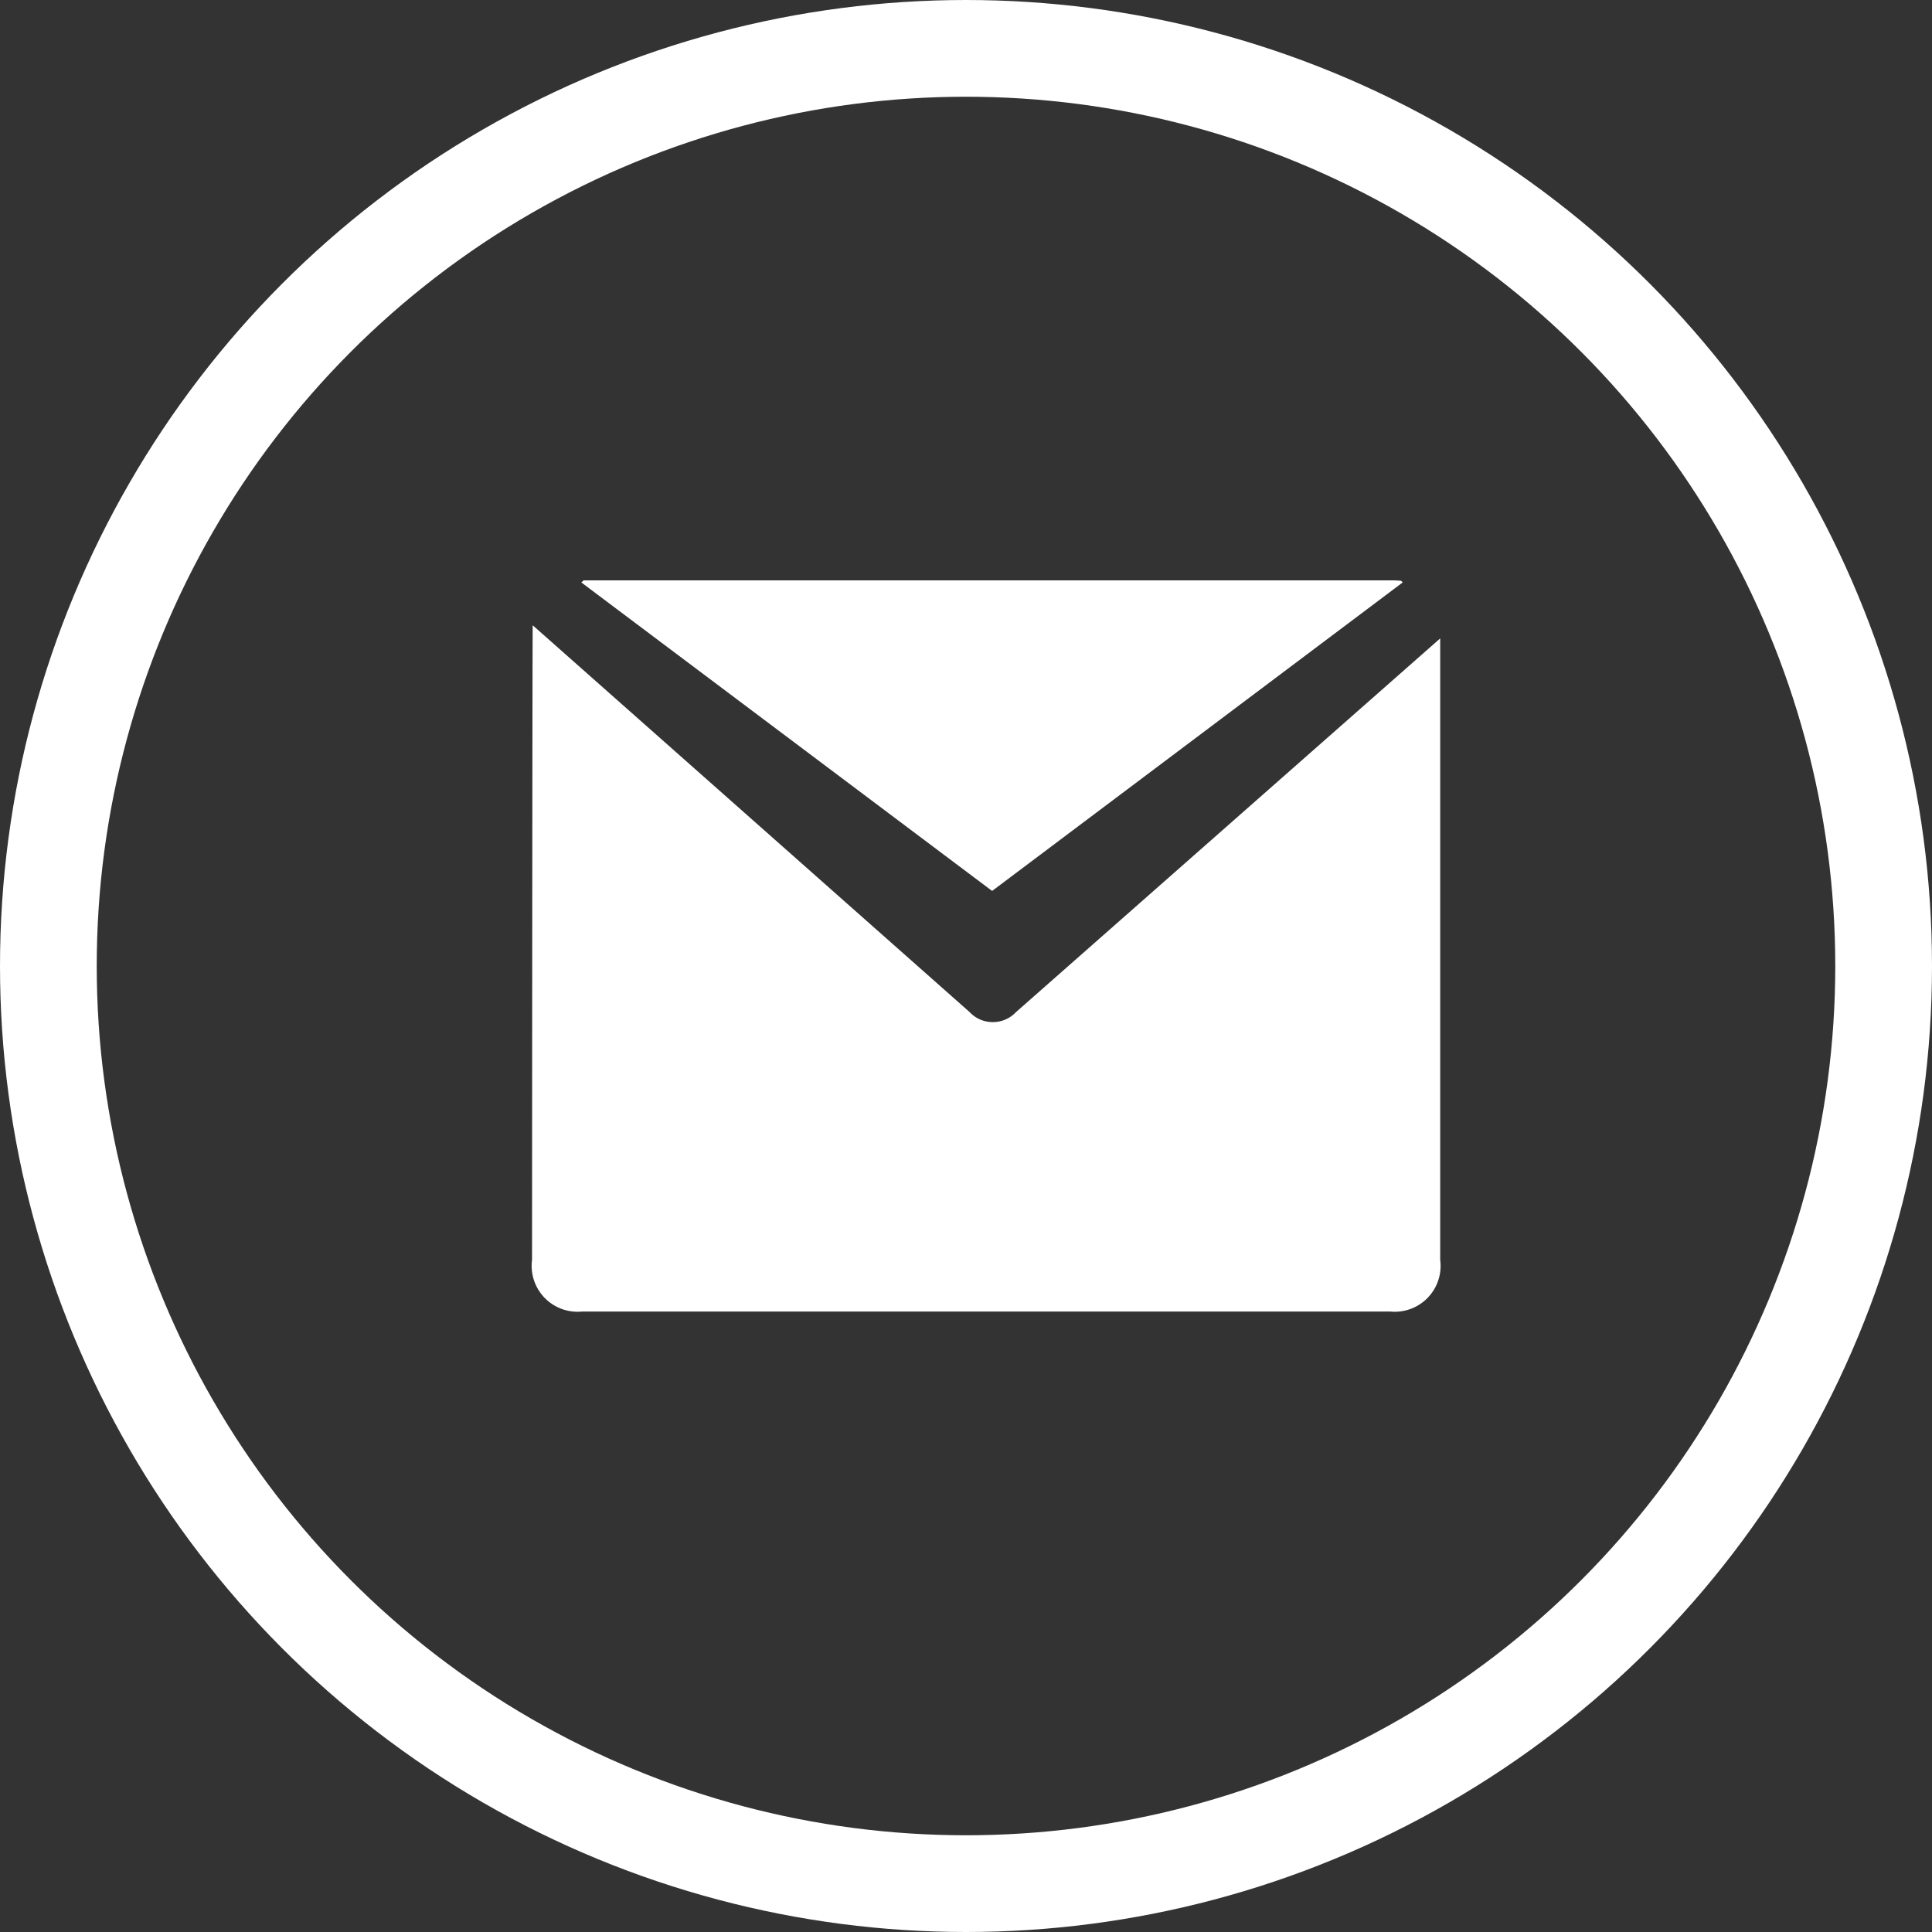
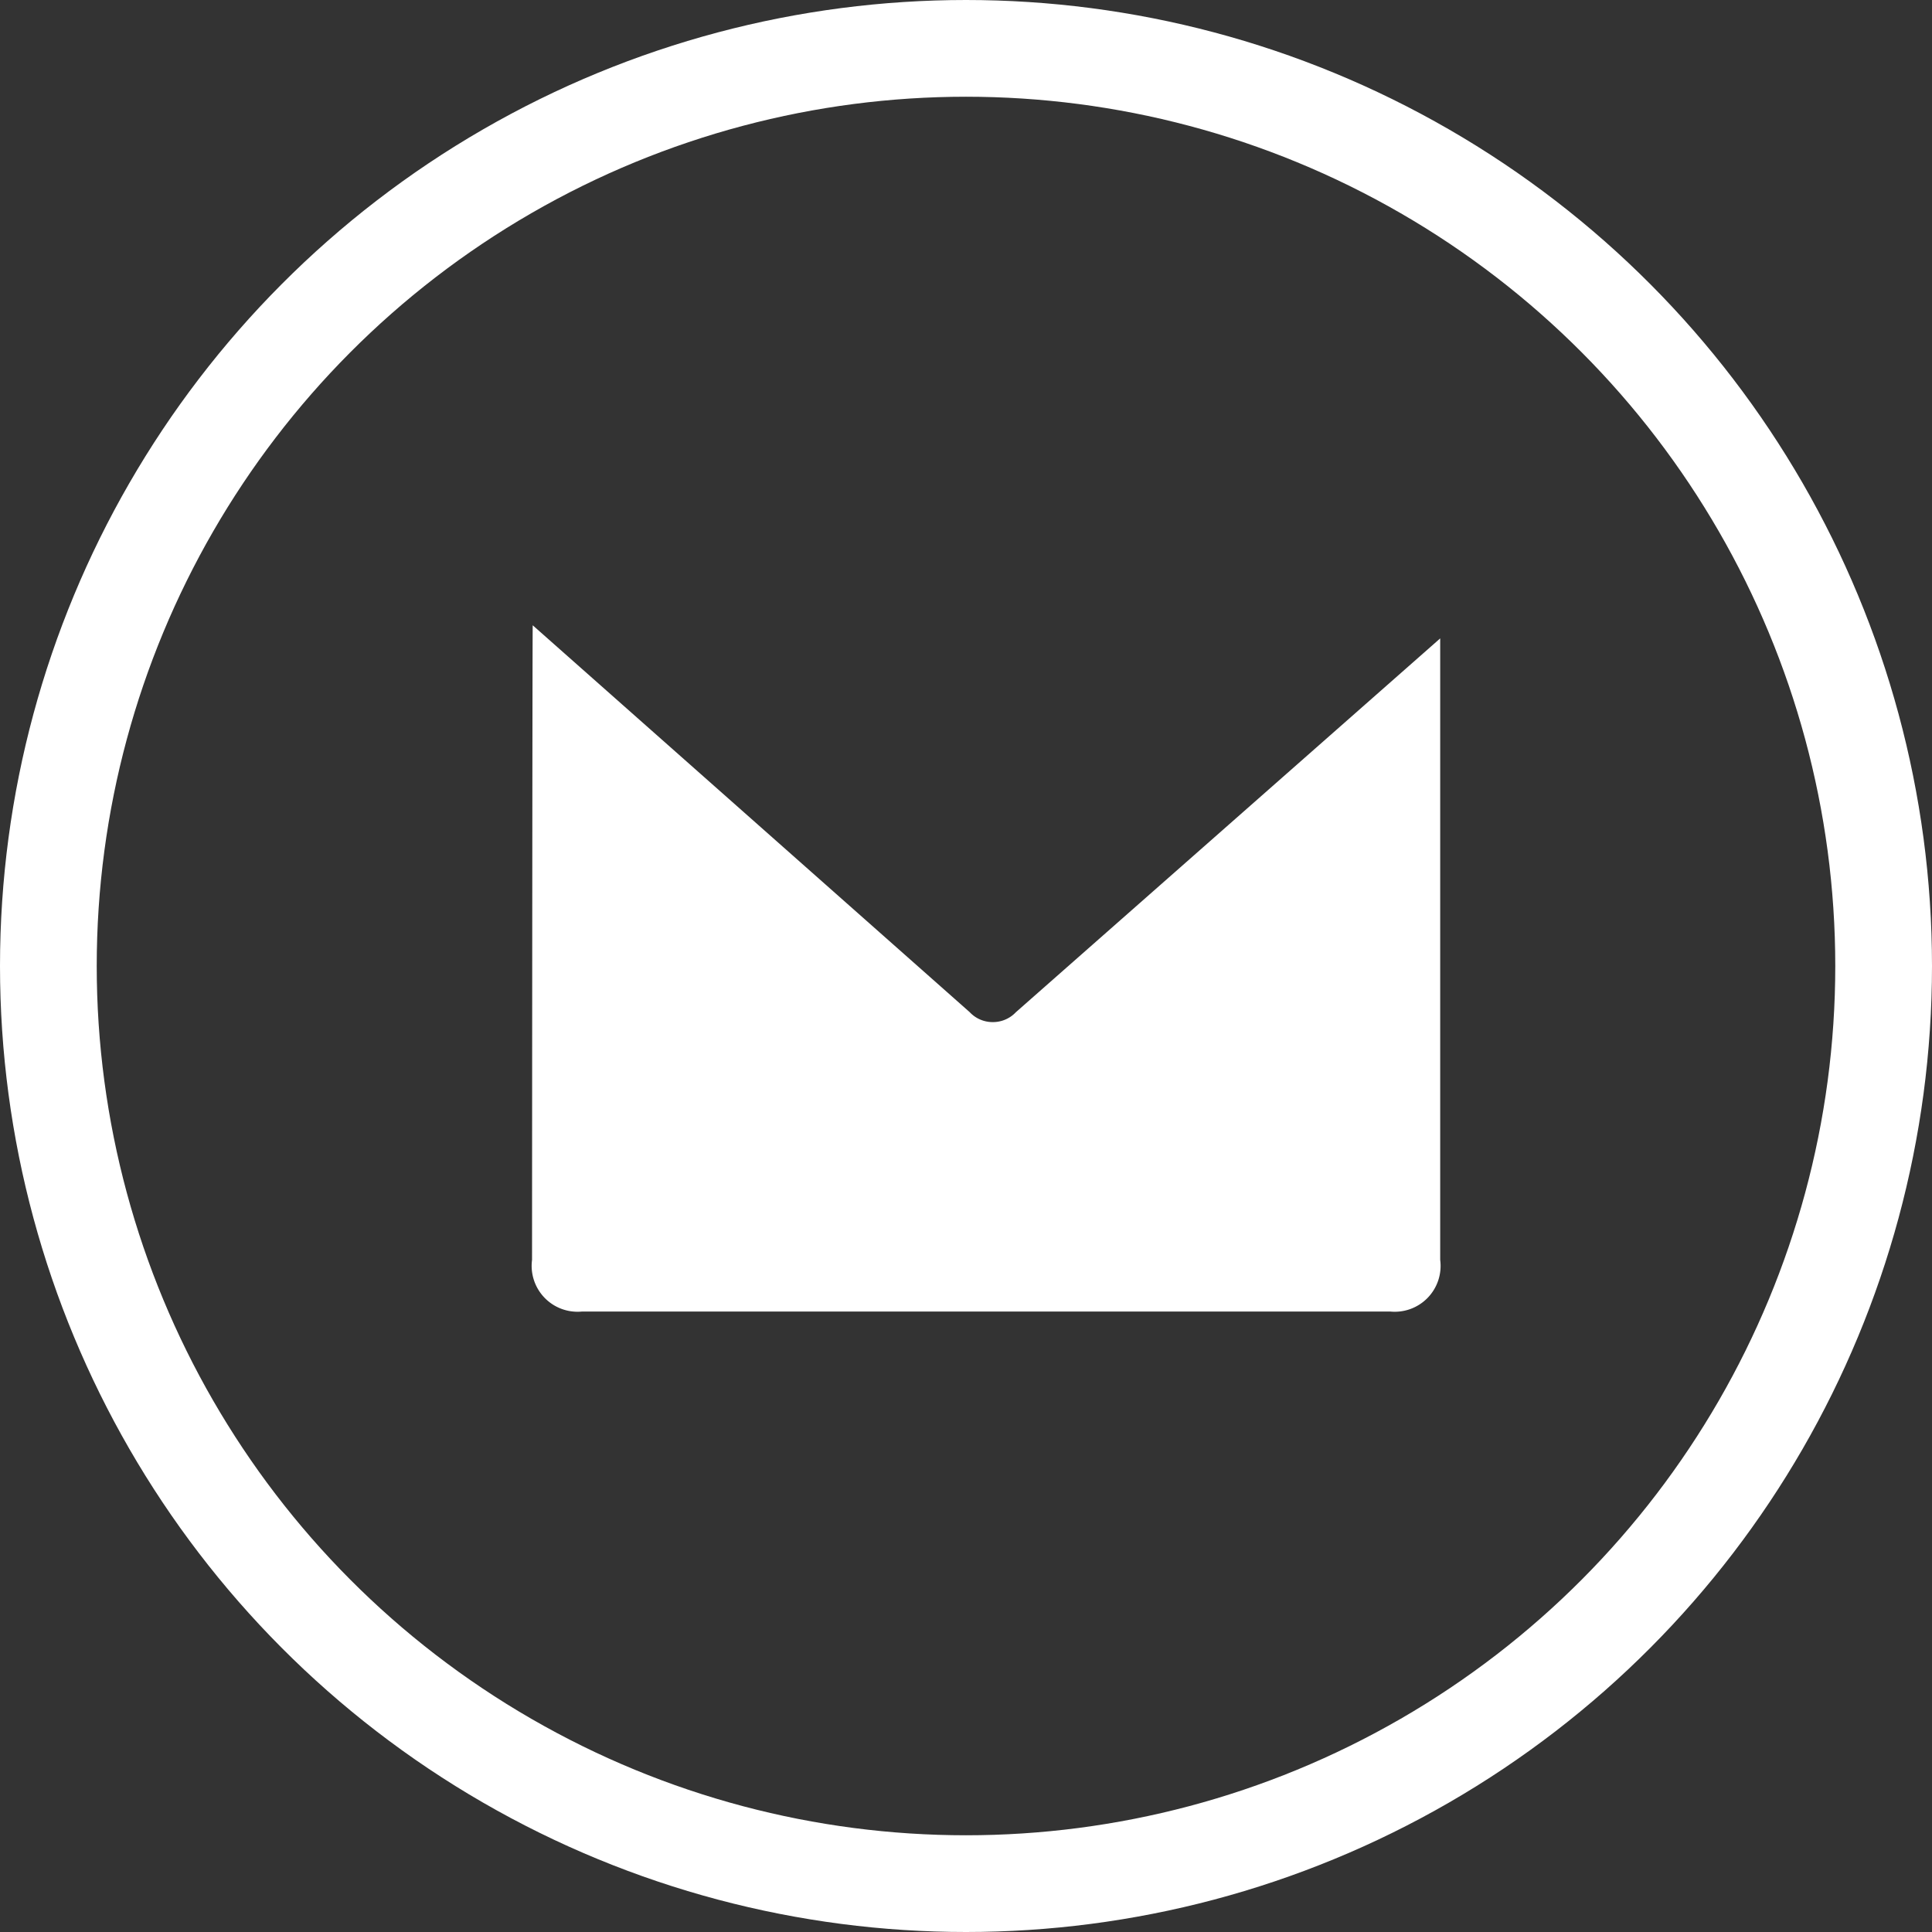
<svg xmlns="http://www.w3.org/2000/svg" width="39.948" height="39.948" viewBox="0 0 39.948 39.948">
  <rect x="0" y="0" width="39.948" height="39.948" fill="#333333" stroke="none" />
  <g id="お問い合わせ" transform="translate(-1891 -32)">
    <g id="グループ_1195" data-name="グループ 1195" transform="translate(1902 44)">
-       <path id="パス_238" data-name="パス 238" d="M30.546,194.758l8.491-6.38L39,188.344c-.045,0-.088-.008-.135-.008H22.1l-.048.043Z" transform="translate(-21.032 -188.336)" fill="#fff" />
      <path id="パス_239" data-name="パス 239" d="M30.477,197.545a.649.649,0,0,1-.476-.205l-9.036-8c-.008.064-.014,13.122-.014,13.122a.949.949,0,0,0,1.03,1.068H38.7a.948.948,0,0,0,1.029-1.068V189.611l-8.773,7.729A.653.653,0,0,1,30.477,197.545Z" transform="translate(-20.95 -188.411)" fill="#fff" />
    </g>
    <g id="楕円形_16" data-name="楕円形 16" transform="translate(1891 32)" fill="none" stroke="#fff" stroke-width="2">
      <circle cx="19.974" cy="19.974" r="19.974" stroke="none" />
      <circle cx="19.974" cy="19.974" r="18.974" fill="none" />
    </g>
  </g>
</svg>